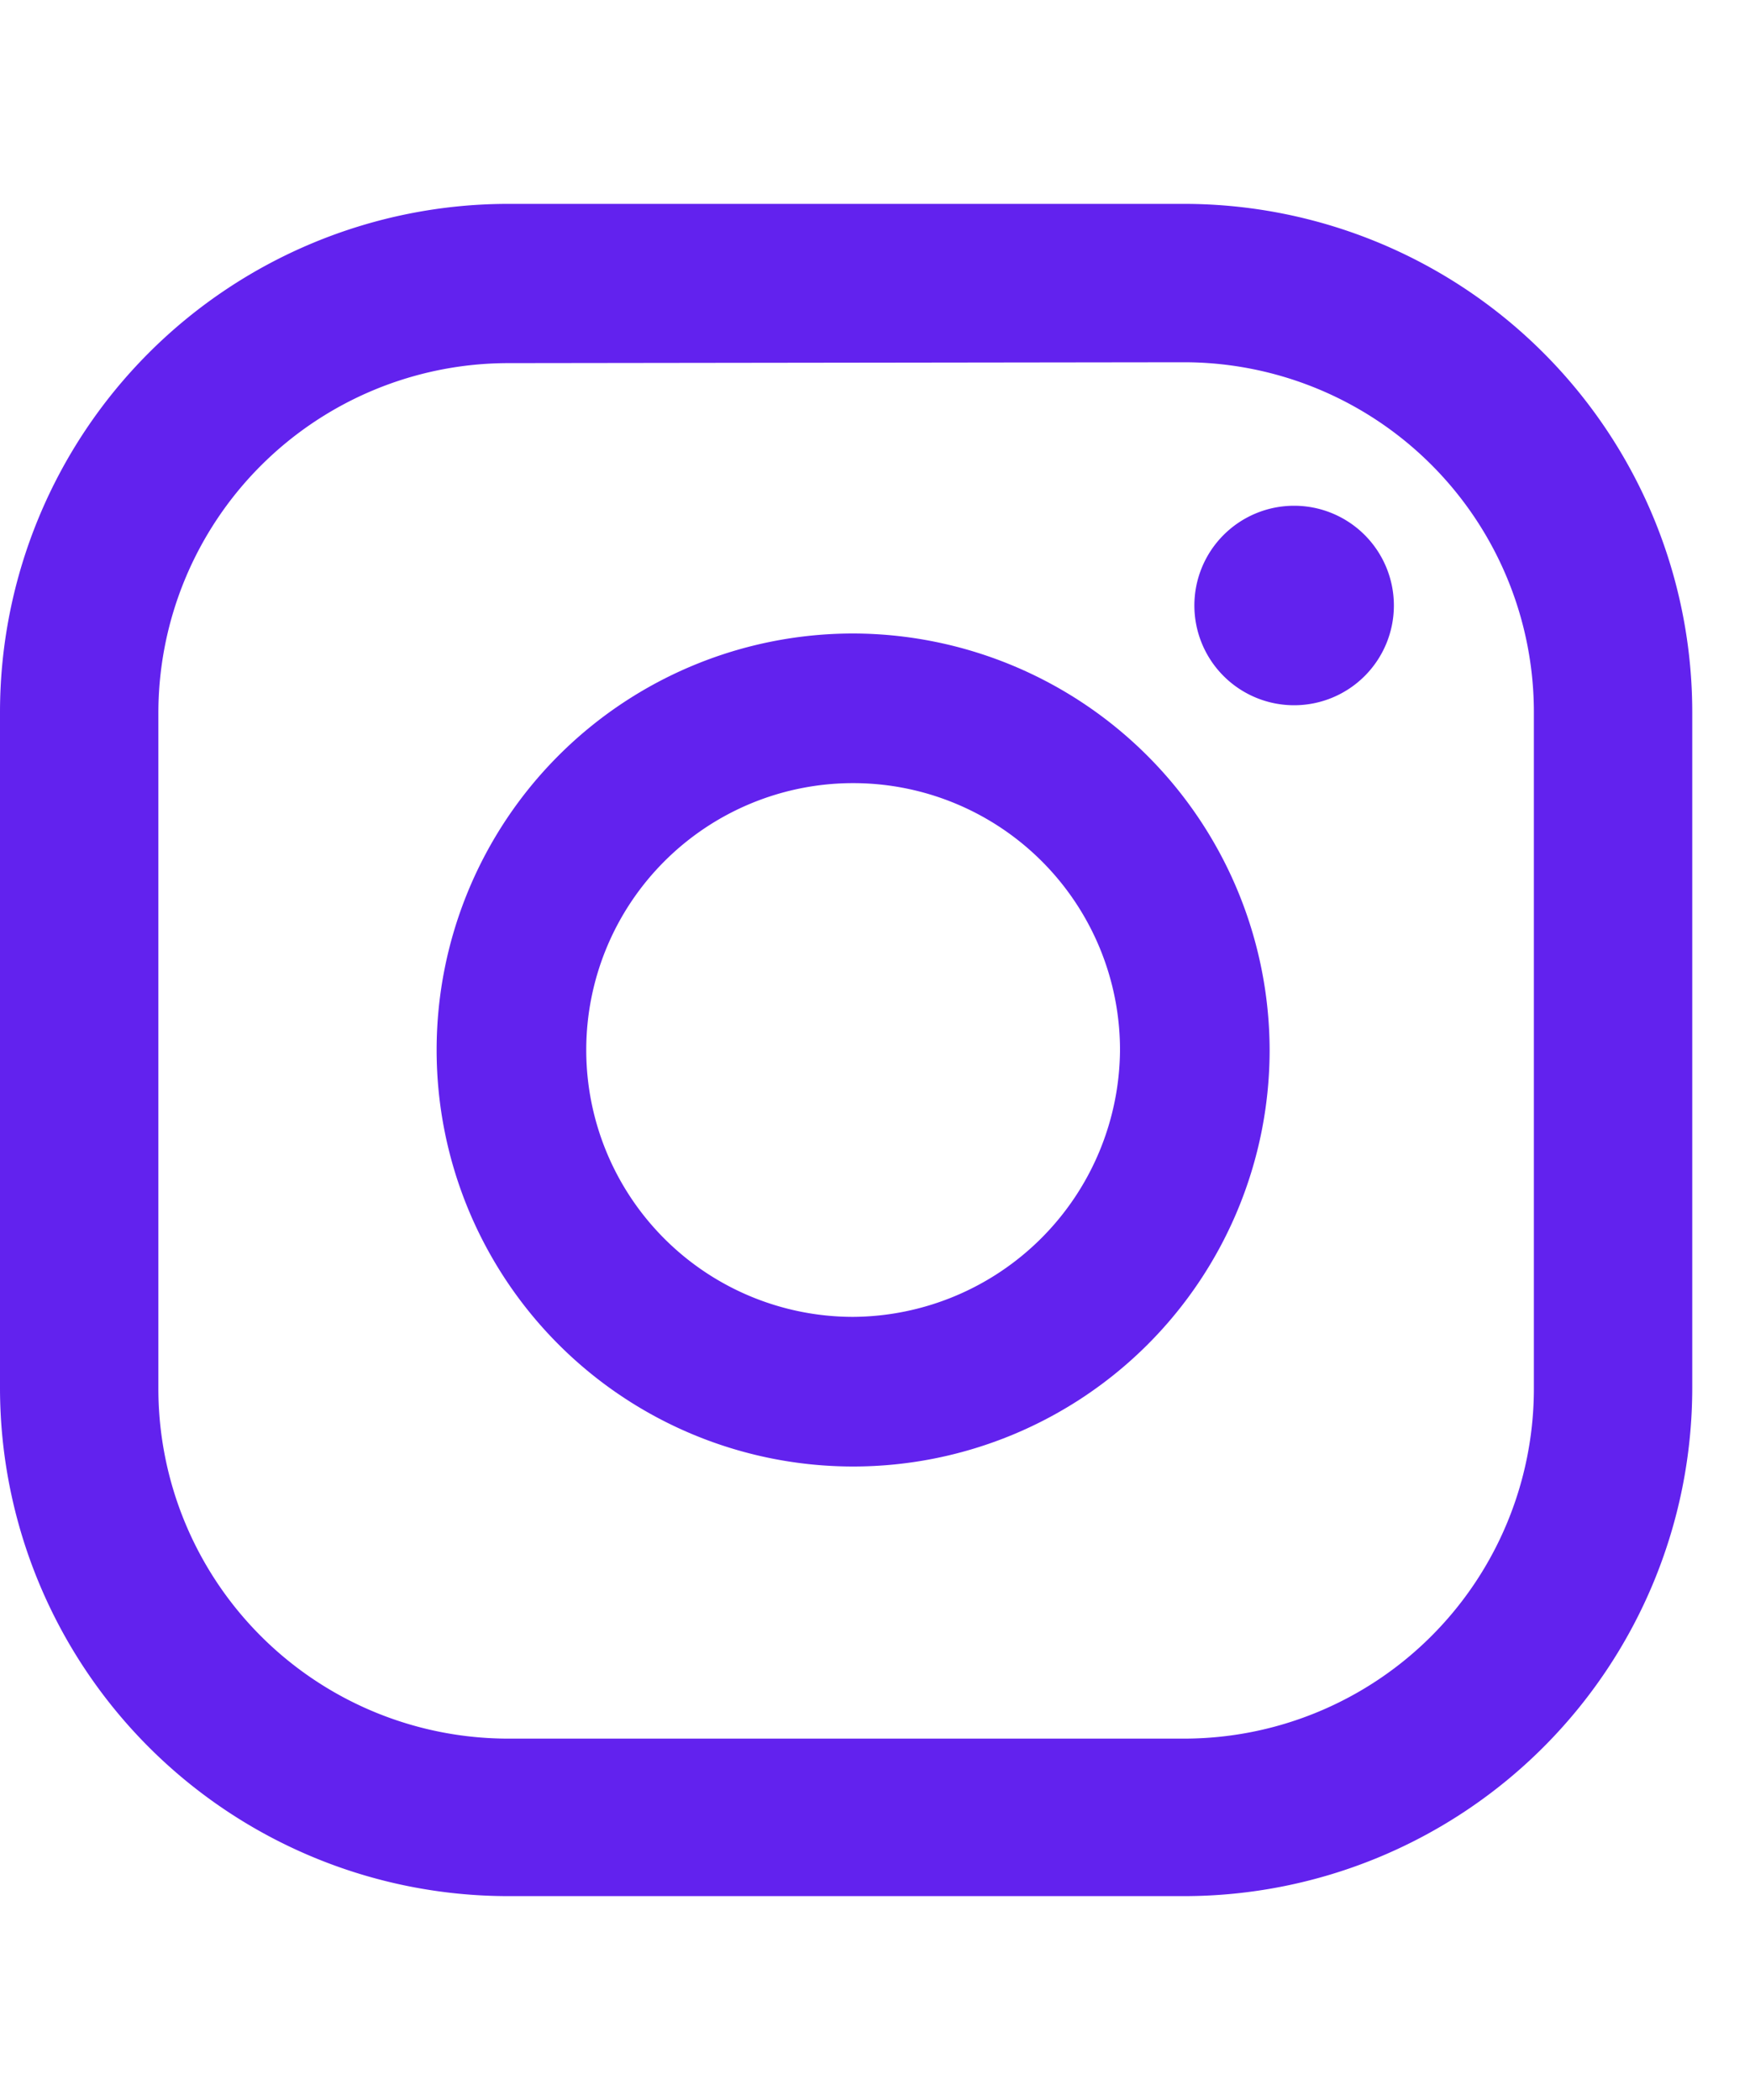
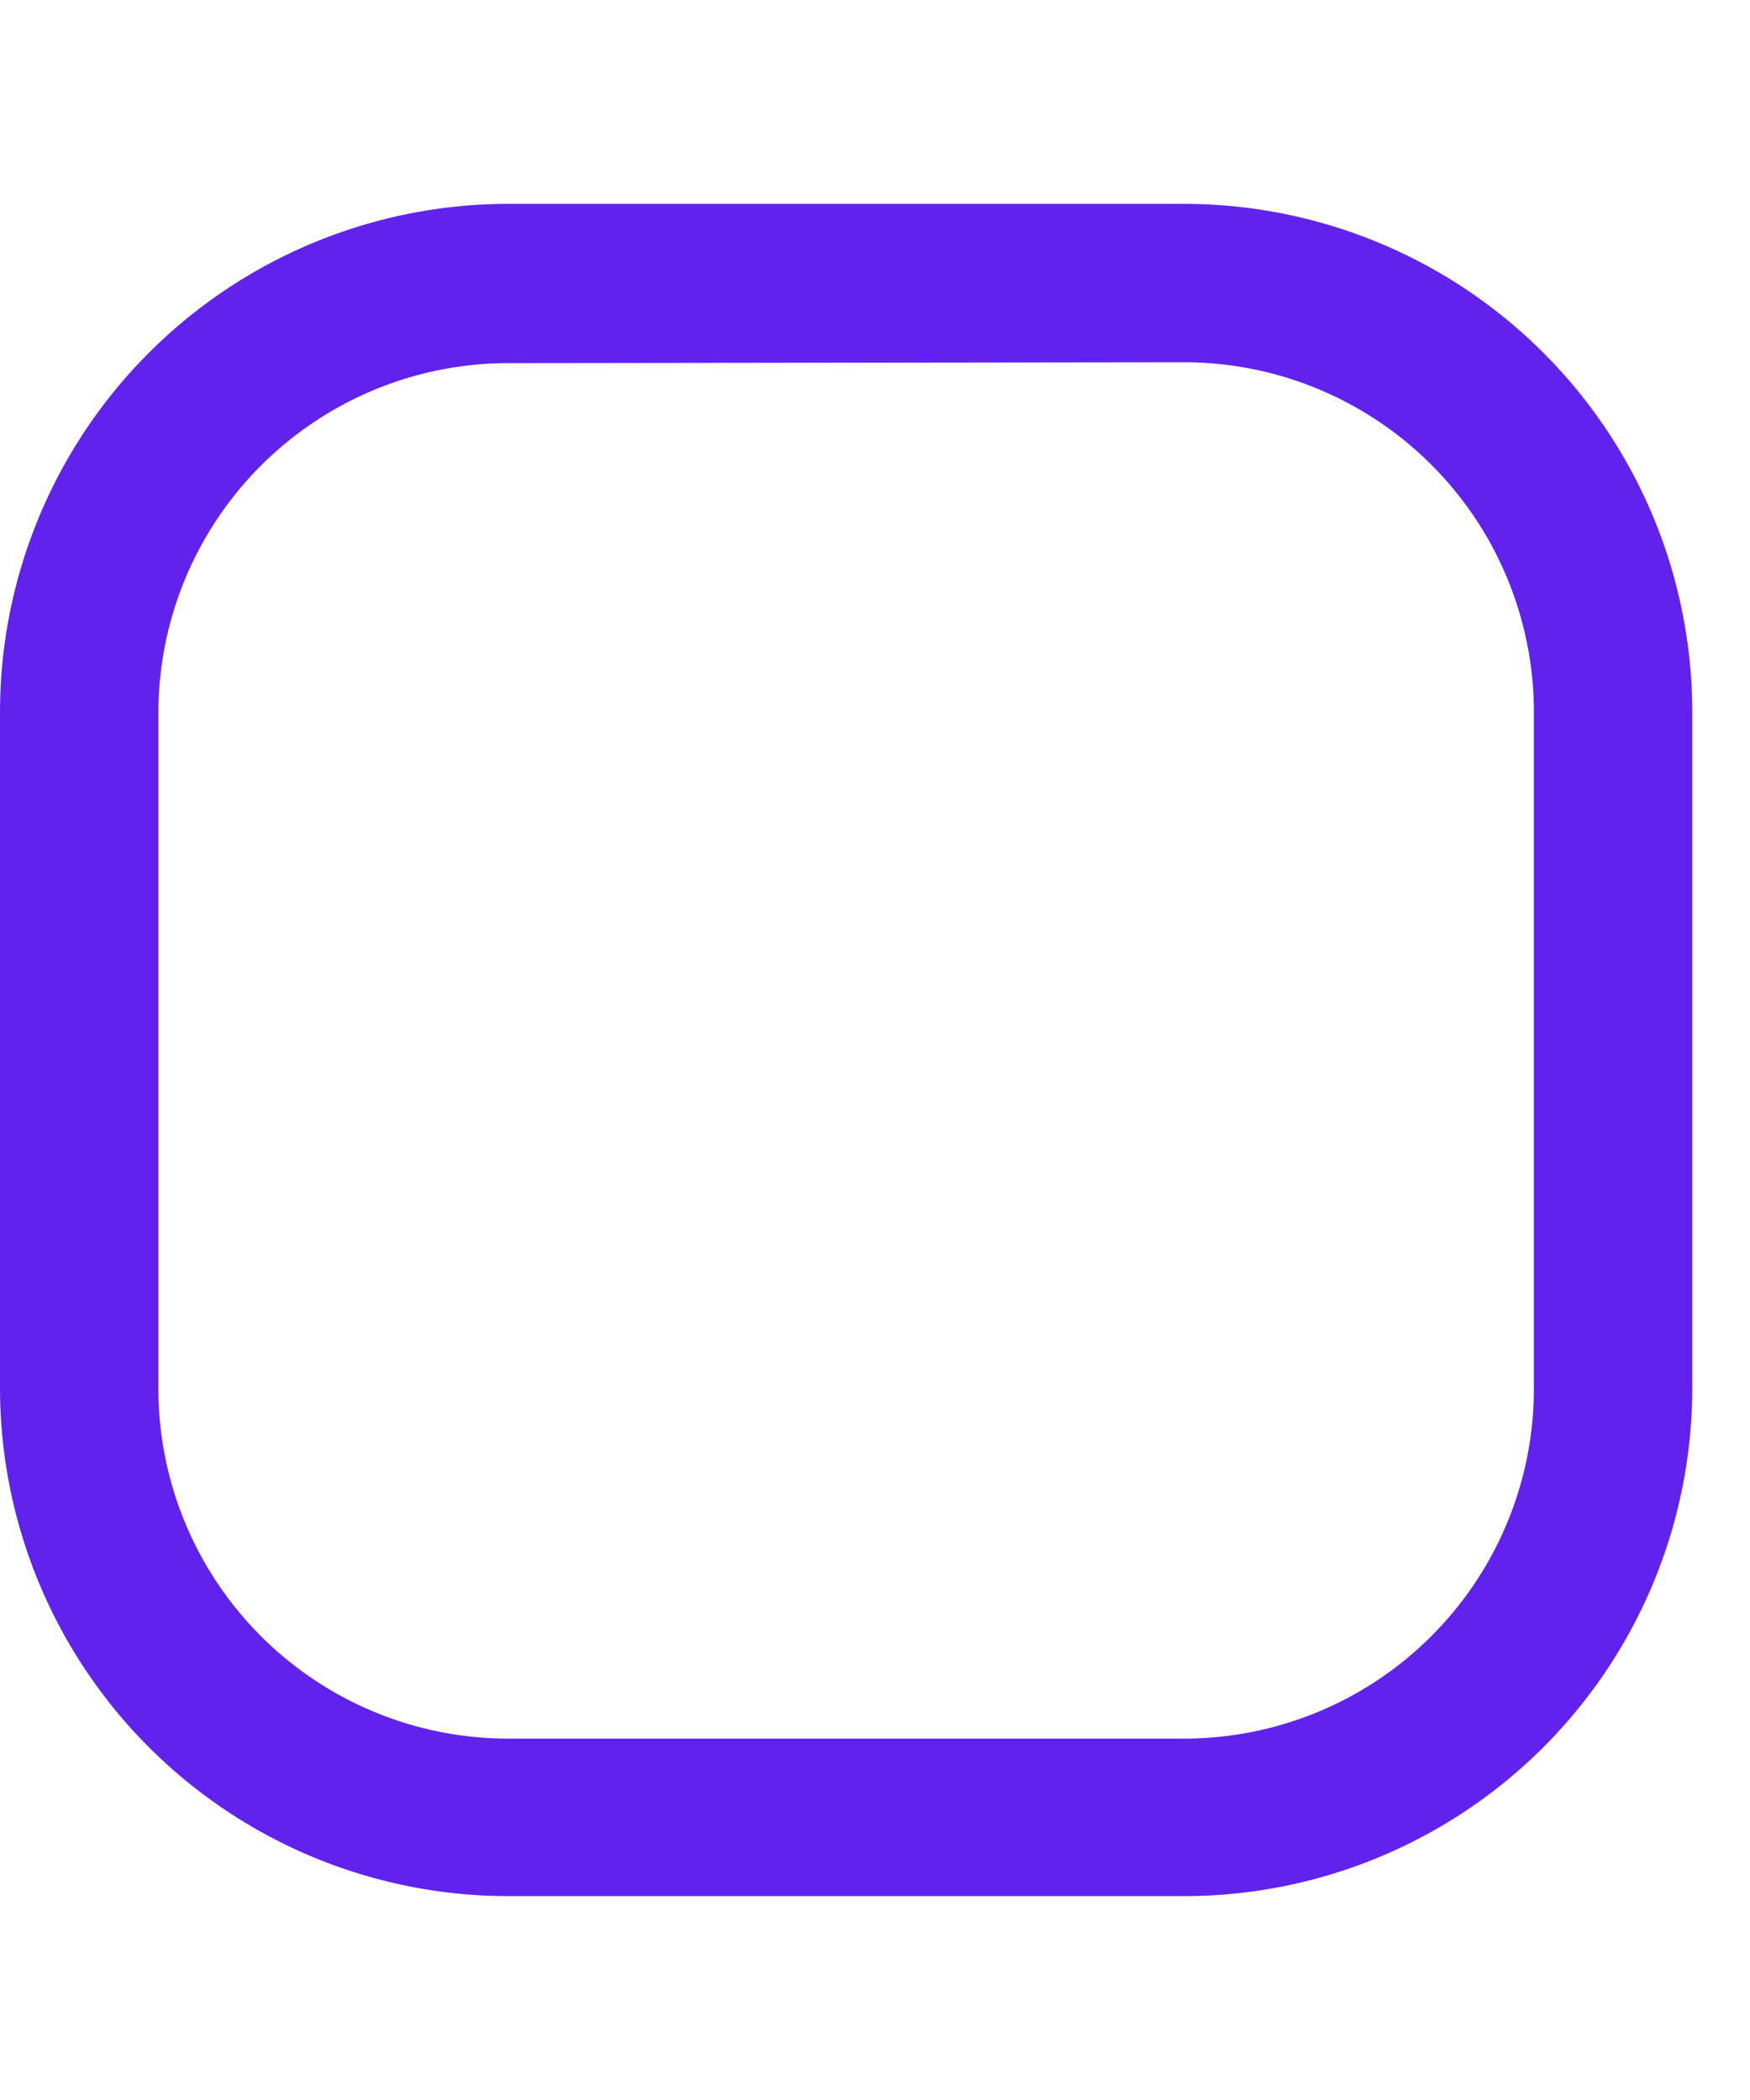
<svg xmlns="http://www.w3.org/2000/svg" id="Layer_1" data-name="Layer 1" viewBox="0 0 20 24">
  <title>Icon_IG-1x</title>
-   <path d="M14.79,5.78a1.14,1.14,0,1,0,1.14,1.14h0A1.14,1.14,0,0,0,14.79,5.78Z" style="fill:#6222ee" />
-   <path d="M9.75,7.24A4.76,4.76,0,1,0,14.51,12h0A4.77,4.77,0,0,0,9.75,7.24Zm0,7.81A3.05,3.05,0,1,1,12.8,12h0A3.07,3.07,0,0,1,9.75,15.05Z" style="fill:#6222ee" />
  <path d="M13.53,21.67H5.81A5.81,5.81,0,0,1,0,15.86V8.14A5.81,5.81,0,0,1,5.81,2.33h7.72a5.81,5.81,0,0,1,5.81,5.81v7.72a5.81,5.81,0,0,1-5.81,5.81ZM5.81,4.15a4,4,0,0,0-4,4v7.72a4,4,0,0,0,4,4h7.72a4,4,0,0,0,4-4V8.14a4,4,0,0,0-4-4Z" style="fill:#6222ee" />
</svg>